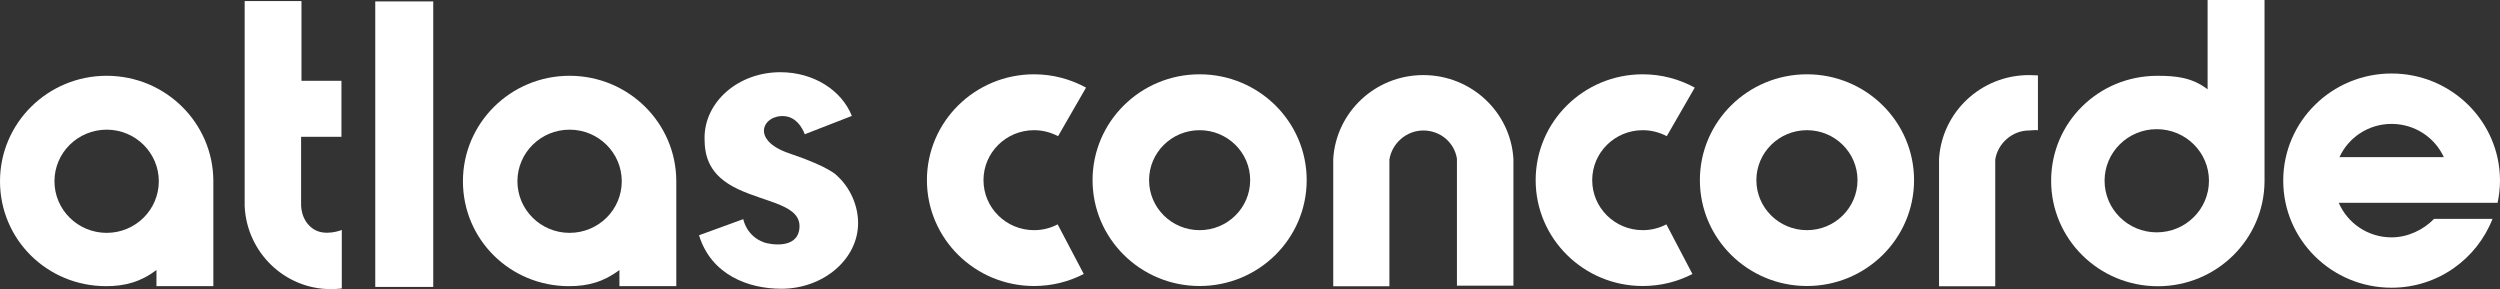
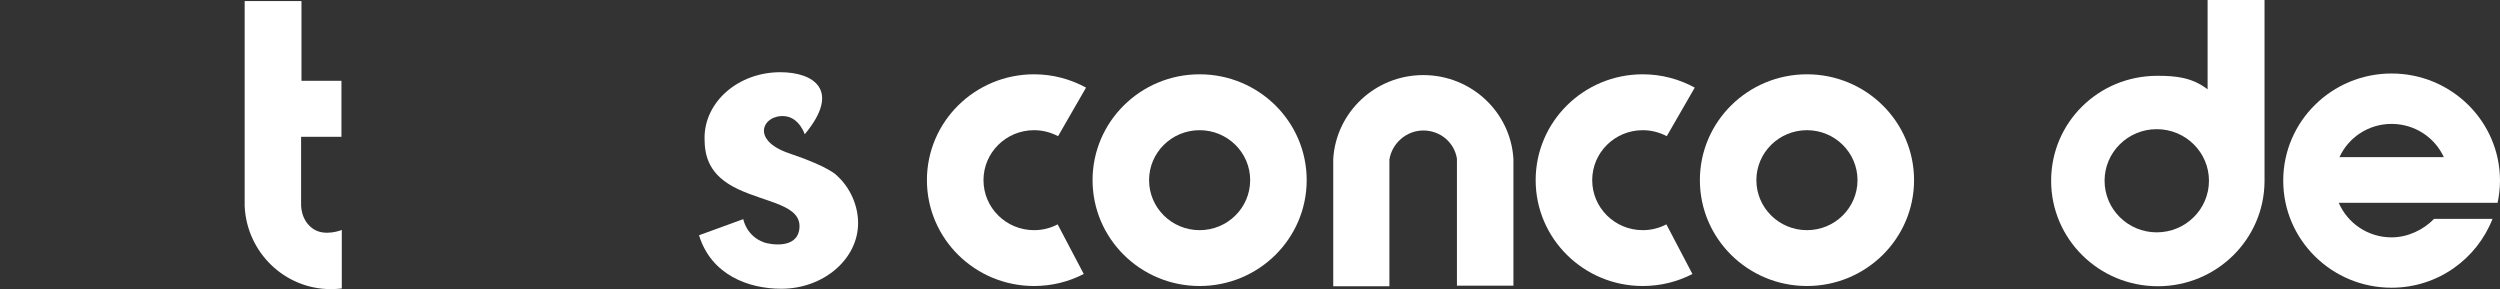
<svg xmlns="http://www.w3.org/2000/svg" width="294" height="34" viewBox="0 0 294 34" fill="none">
  <rect x="0" y="0" width="294" height="34" fill="#333333" stroke="none" />
-   <path d="M44.131 33.742H50.949V0.167H44.131V33.742Z" fill="white" />
  <path d="M36.827 26.915C35.277 25.858 35.409 23.932 35.409 23.932V16.089H40.154V9.501H35.453V0.123H28.773V24.235C29.015 29.672 33.469 34 38.903 34C39.343 34 39.773 33.974 40.196 33.921V27.045C40.196 27.045 38.209 27.858 36.827 26.915Z" fill="white" />
-   <path d="M12.543 27.384C9.154 27.384 6.404 24.667 6.404 21.316C6.404 17.968 9.154 15.249 12.543 15.249C15.932 15.249 18.676 17.968 18.676 21.316C18.676 24.667 15.932 27.384 12.543 27.384ZM12.543 8.912C5.614 8.912 0 14.467 0 21.316C0 28.168 5.546 33.653 12.479 33.653C14.687 33.653 16.542 33.157 18.399 31.753V33.653H25.09V21.274C25.066 14.445 19.457 8.912 12.543 8.912Z" fill="white" />
  <path d="M141.073 27.067C137.789 27.067 135.13 24.436 135.13 21.184C135.13 17.943 137.789 15.31 141.073 15.31C144.361 15.31 147.02 17.943 147.02 21.184C147.02 24.436 144.361 27.067 141.073 27.067ZM141.073 8.738C134.124 8.738 128.486 14.314 128.486 21.184C128.486 28.057 134.124 33.634 141.073 33.634C148.032 33.634 153.666 28.057 153.666 21.184C153.666 14.314 148.032 8.738 141.073 8.738Z" fill="white" />
  <path d="M253.631 27.324C250.244 27.324 247.498 24.604 247.498 21.256C247.498 17.908 250.244 15.19 253.631 15.19C257.028 15.19 259.774 17.908 259.774 21.256C259.774 24.604 257.028 27.324 253.631 27.324ZM259.614 10.502C257.759 9.095 255.902 8.915 253.699 8.915C246.768 8.915 241.213 14.41 241.213 21.256C241.213 28.107 246.828 33.661 253.763 33.661C260.676 33.661 266.282 28.129 266.309 21.299V0H259.614V10.502Z" fill="white" />
-   <path d="M228.031 18.695V33.661H234.64V18.767C234.935 16.872 236.621 15.345 238.618 15.345C238.921 15.345 239.376 15.258 239.66 15.32V8.865C239.355 8.844 238.918 8.83 238.618 8.83C232.968 8.83 228.364 13.188 228.031 18.695Z" fill="white" />
  <path d="M275.119 18.482C276.179 16.172 278.52 14.571 281.247 14.571C283.982 14.571 286.335 16.172 287.395 18.482H275.119ZM293.999 21.244C293.999 14.285 288.29 8.644 281.247 8.644C274.212 8.644 268.508 14.285 268.508 21.244C268.508 28.198 274.212 33.835 281.247 33.835C286.679 33.835 291.272 30.459 293.12 25.741H286.245C285.015 27.011 283.169 27.915 281.247 27.915C278.457 27.915 276.063 26.237 275.035 23.849H293.706L293.69 23.988C293.877 23.104 293.999 22.187 293.999 21.244Z" fill="white" />
  <path d="M212.498 27.067C209.212 27.067 206.55 24.436 206.55 21.184C206.55 17.943 209.212 15.31 212.498 15.31C215.781 15.31 218.443 17.943 218.443 21.184C218.443 24.436 215.781 27.067 212.498 27.067ZM212.498 8.738C205.546 8.738 199.906 14.314 199.906 21.184C199.906 28.057 205.546 33.634 212.498 33.634C219.449 33.634 225.093 28.057 225.093 21.184C225.093 14.314 219.449 8.738 212.498 8.738Z" fill="white" />
  <path d="M167.381 8.83C161.73 8.83 157.122 13.188 156.789 18.695V33.661H163.393V18.767C163.686 16.872 165.377 15.345 167.381 15.345C169.387 15.345 171.035 16.756 171.335 18.659V33.591H177.979V18.695C177.653 13.188 173.03 8.83 167.381 8.83Z" fill="white" />
-   <path d="M92.871 18.053C88.085 16.458 89.793 13.38 92.345 13.668C94.009 13.854 94.639 15.789 94.639 15.789L100.178 13.632C98.963 10.591 95.67 8.492 91.765 8.492C86.838 8.492 82.854 11.954 82.854 16.22C82.854 18.29 83.308 20.596 86.768 22.232C90.232 23.87 94.299 24.1 94.009 26.884C93.74 29.377 90.46 28.715 89.897 28.521C87.746 27.78 87.411 25.77 87.411 25.77L82.205 27.667C83.636 32.316 87.981 33.957 91.89 33.957C96.816 33.957 100.912 30.495 100.912 26.232C100.912 24.158 99.974 22.057 98.441 20.671C98.441 20.671 97.651 19.661 92.871 18.053Z" fill="white" />
+   <path d="M92.871 18.053C88.085 16.458 89.793 13.38 92.345 13.668C94.009 13.854 94.639 15.789 94.639 15.789C98.963 10.591 95.67 8.492 91.765 8.492C86.838 8.492 82.854 11.954 82.854 16.22C82.854 18.29 83.308 20.596 86.768 22.232C90.232 23.87 94.299 24.1 94.009 26.884C93.74 29.377 90.46 28.715 89.897 28.521C87.746 27.78 87.411 25.77 87.411 25.77L82.205 27.667C83.636 32.316 87.981 33.957 91.89 33.957C96.816 33.957 100.912 30.495 100.912 26.232C100.912 24.158 99.974 22.057 98.441 20.671C98.441 20.671 97.651 19.661 92.871 18.053Z" fill="white" />
  <path d="M193.186 15.31C194.211 15.31 195.158 15.567 196.011 16.015L199.302 10.303C197.481 9.309 195.404 8.738 193.186 8.738C186.232 8.738 180.594 14.314 180.594 21.184C180.594 28.057 186.232 33.634 193.186 33.634C195.298 33.634 197.287 33.125 199.029 32.221L195.966 26.383C195.136 26.823 194.19 27.067 193.186 27.067C189.902 27.067 187.243 24.436 187.243 21.184C187.243 17.943 189.902 15.31 193.186 15.31Z" fill="white" />
  <path d="M121.606 15.31C122.627 15.31 123.576 15.567 124.429 16.015L127.718 10.303C125.89 9.309 123.82 8.738 121.606 8.738C114.645 8.738 109.006 14.314 109.006 21.184C109.006 28.057 114.645 33.634 121.606 33.634C123.71 33.634 125.698 33.125 127.449 32.221L124.379 26.383C123.552 26.823 122.61 27.067 121.606 27.067C118.314 27.067 115.658 24.436 115.658 21.184C115.658 17.943 118.314 15.31 121.606 15.31Z" fill="white" />
-   <path d="M66.982 27.384C63.593 27.384 60.849 24.667 60.849 21.316C60.849 17.968 63.593 15.249 66.982 15.249C70.378 15.249 73.119 17.968 73.119 21.316C73.119 24.667 70.378 27.384 66.982 27.384ZM66.982 8.912C60.056 8.912 54.441 14.467 54.441 21.316C54.441 28.168 59.989 33.653 66.919 33.653C69.129 33.653 70.985 33.157 72.844 31.753V33.653H79.532V21.274C79.507 14.445 73.898 8.912 66.982 8.912Z" fill="white" />
</svg>